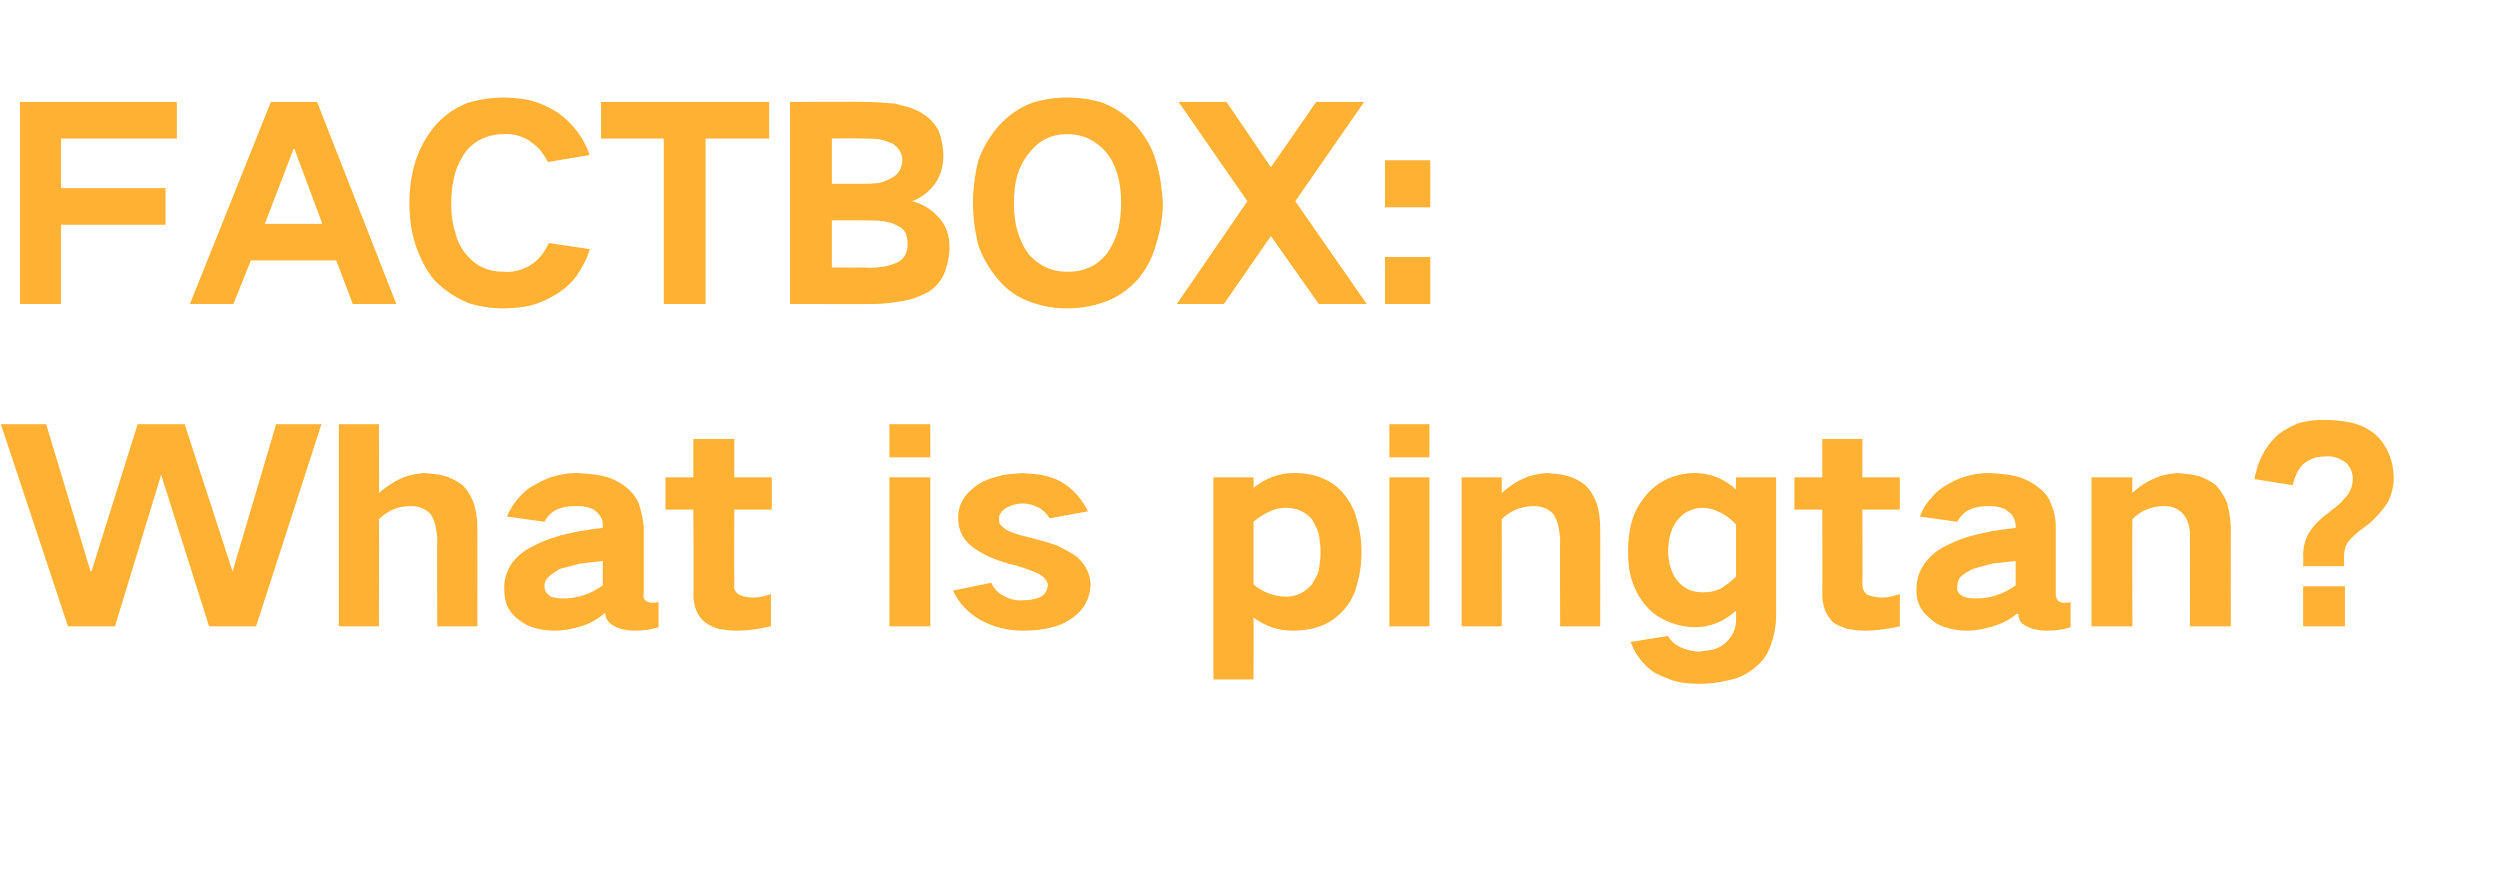
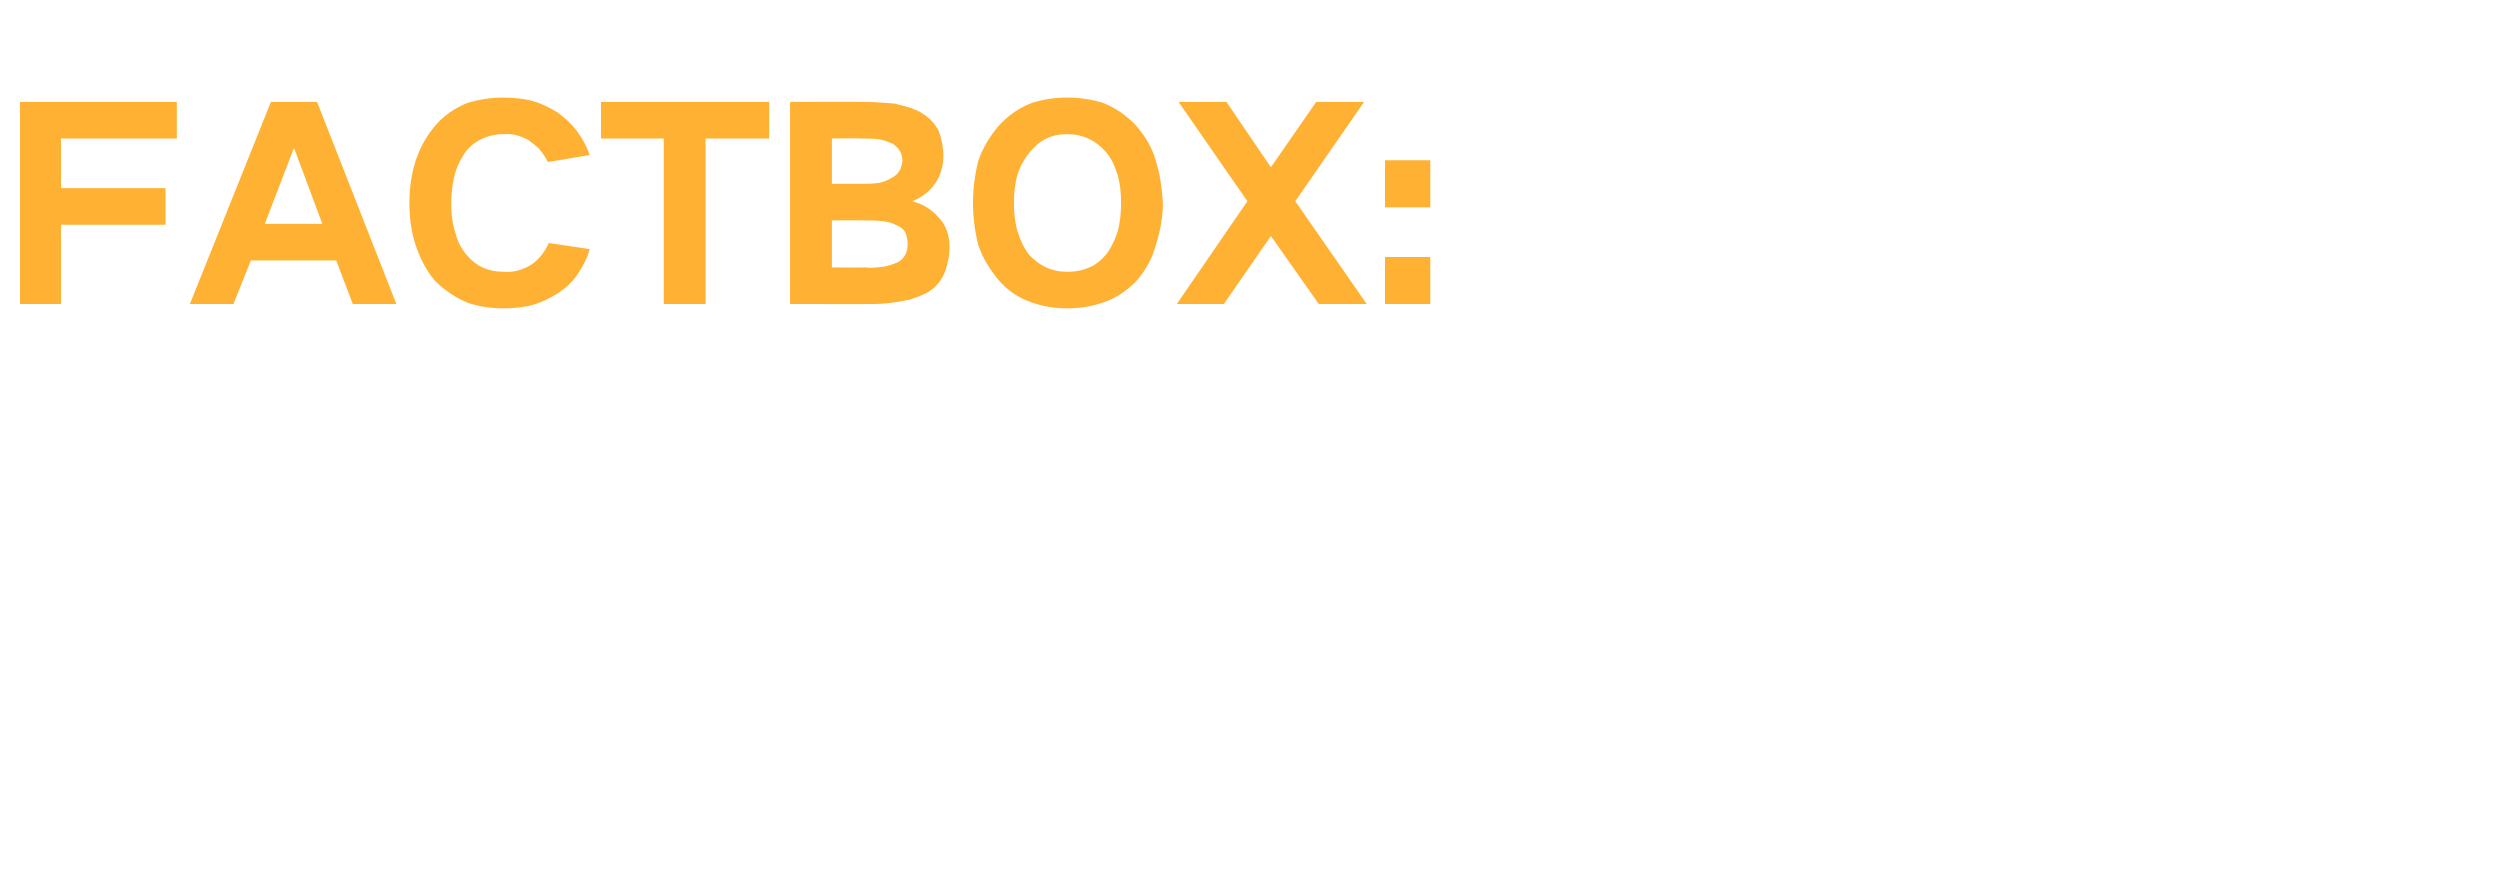
<svg xmlns="http://www.w3.org/2000/svg" version="1.1" width="287px" height="101.5px" viewBox="0 -8 287 101.5" style="top:-8px">
  <desc>FACTBOX: What is pingtan?</desc>
  <defs />
  <g id="Polygon28446">
-     <path d="M 0.1 40.7 L 7.8 63.9 L 13.2 63.9 L 18.5 46.5 L 18.5 46.5 L 24 63.9 L 29.4 63.9 L 36.9 40.7 L 31.7 40.7 L 26.7 57.6 L 26.7 57.6 L 21.2 40.7 L 15.8 40.7 L 10.5 57.6 L 10.4 57.6 L 5.3 40.7 L 0.1 40.7 Z M 38.9 40.7 L 38.9 63.9 L 43.5 63.9 C 43.5 63.9 43.53 51.55 43.5 51.6 C 44 51.1 44.5 50.8 45.1 50.5 C 45.8 50.2 46.5 50.1 47.2 50.1 C 48.1 50.1 48.9 50.4 49.5 51.1 C 49.7 51.5 49.9 51.9 50 52.4 C 50.1 52.8 50.1 53.2 50.2 53.6 C 50.16 53.59 50.2 63.9 50.2 63.9 L 54.8 63.9 C 54.8 63.9 54.81 52.66 54.8 52.7 C 54.8 51.7 54.7 50.7 54.4 49.8 C 54.1 49 53.7 48.3 53.1 47.7 C 52.4 47.2 51.7 46.8 50.9 46.6 C 50.2 46.4 49.5 46.4 48.7 46.3 C 47.8 46.4 47 46.5 46.1 46.9 C 45.2 47.3 44.3 47.9 43.5 48.6 C 43.53 48.61 43.5 40.7 43.5 40.7 L 38.9 40.7 Z M 58.6 56.9 C 58.1 57.8 57.8 58.8 57.9 59.8 C 57.9 61.2 58.4 62.3 59.5 63.1 C 60.1 63.6 60.7 63.9 61.4 64.1 C 62.2 64.3 62.9 64.4 63.6 64.4 C 64.7 64.4 65.7 64.2 66.7 63.9 C 67.7 63.6 68.6 63.1 69.4 62.4 C 69.5 62.4 69.5 62.5 69.5 62.5 C 69.5 62.8 69.6 63 69.8 63.3 C 70.1 63.7 70.5 63.9 71 64.1 C 71.6 64.3 72.2 64.4 72.8 64.4 C 73.8 64.4 74.7 64.3 75.6 64 C 75.6 64 75.6 61.1 75.6 61.1 C 75.3 61.2 75 61.2 74.8 61.2 C 74.6 61.2 74.4 61.1 74.2 61 C 73.9 60.8 73.8 60.5 73.9 60.2 C 73.9 60.2 73.9 52.4 73.9 52.4 C 73.8 51.5 73.6 50.6 73.3 49.7 C 72.9 48.9 72.4 48.3 71.7 47.8 C 70.9 47.2 70 46.8 69 46.6 C 68.1 46.4 67.2 46.4 66.3 46.3 C 64.6 46.3 63 46.7 61.5 47.6 C 60.7 48 60.1 48.5 59.5 49.2 C 59 49.8 58.5 50.5 58.2 51.3 C 58.2 51.3 62.5 51.9 62.5 51.9 C 62.8 51.3 63.3 50.8 63.9 50.5 C 64.6 50.2 65.3 50.1 66.1 50.1 C 66.5 50.1 66.9 50.1 67.3 50.2 C 67.7 50.3 68.1 50.4 68.4 50.7 C 68.9 51.1 69.2 51.6 69.2 52.2 C 69.2 52.2 69.2 52.6 69.2 52.6 C 67.4 52.8 65.6 53.1 63.9 53.6 C 62.9 53.9 61.9 54.3 61 54.8 C 60 55.3 59.2 56 58.6 56.9 C 58.6 56.9 58.6 56.9 58.6 56.9 Z M 63 60.3 C 62.7 60.1 62.5 59.7 62.5 59.3 C 62.5 58.9 62.6 58.6 62.9 58.3 C 63.3 57.9 63.8 57.6 64.3 57.3 C 65.1 57.1 65.8 56.9 66.6 56.7 C 67.4 56.6 68.3 56.5 69.2 56.4 C 69.2 56.4 69.2 59.2 69.2 59.2 C 67.8 60.2 66.3 60.7 64.7 60.7 C 64.4 60.7 64 60.7 63.7 60.6 C 63.4 60.6 63.2 60.5 63 60.3 C 63 60.3 63 60.3 63 60.3 Z M 76.4 46.8 L 76.4 50.5 L 79.6 50.5 C 79.6 50.5 79.65 60.34 79.6 60.3 C 79.6 60.9 79.7 61.4 79.9 62 C 80.1 62.5 80.4 63 80.9 63.4 C 81.4 63.8 81.9 64 82.5 64.2 C 83.2 64.3 83.8 64.4 84.5 64.4 C 85.9 64.4 87.2 64.2 88.5 63.9 C 88.5 63.9 88.5 60.2 88.5 60.2 C 87.9 60.4 87.2 60.6 86.5 60.6 C 85.9 60.6 85.4 60.5 84.9 60.3 C 84.4 60 84.2 59.6 84.3 59.1 C 84.27 59.08 84.3 50.5 84.3 50.5 L 88.6 50.5 L 88.6 46.8 L 84.3 46.8 L 84.3 42.4 L 79.6 42.4 L 79.6 46.8 L 76.4 46.8 Z M 102.1 46.8 L 102.1 63.9 L 106.8 63.9 L 106.8 46.8 L 102.1 46.8 Z M 102.1 40.7 L 102.1 44.5 L 106.8 44.5 L 106.8 40.7 L 102.1 40.7 Z M 109.4 59.8 C 110.1 61.3 111.2 62.4 112.6 63.2 C 114.1 64 115.7 64.4 117.4 64.4 C 118.6 64.4 119.7 64.3 120.8 64 C 121.7 63.8 122.5 63.4 123.3 62.8 C 124.5 61.9 125.1 60.7 125.2 59.2 C 125.2 57.9 124.6 56.8 123.6 55.9 C 122.9 55.4 122.1 55 121.3 54.6 C 120.1 54.2 119 53.9 117.8 53.6 C 117 53.4 116.2 53.2 115.5 52.8 C 115.2 52.6 115 52.4 114.8 52.2 C 114.7 52 114.7 51.8 114.7 51.6 C 114.7 51.3 114.7 51.1 114.9 50.9 C 115 50.6 115.3 50.5 115.5 50.3 C 116.1 50 116.7 49.8 117.4 49.8 C 118.1 49.8 118.7 50 119.3 50.3 C 119.8 50.6 120.2 51 120.5 51.5 C 120.5 51.5 124.9 50.7 124.9 50.7 C 124.2 49.3 123.2 48.1 121.8 47.3 C 121.1 46.9 120.3 46.7 119.5 46.5 C 118.8 46.4 118.1 46.4 117.4 46.3 C 116.6 46.4 115.7 46.4 114.9 46.6 C 114 46.8 113.1 47.1 112.3 47.6 C 111.6 48.1 111 48.6 110.6 49.3 C 110.2 49.9 110 50.6 110 51.4 C 110 52.7 110.4 53.7 111.4 54.6 C 112 55.1 112.7 55.5 113.5 55.9 C 114.5 56.3 115.5 56.7 116.6 56.9 C 117.5 57.2 118.5 57.5 119.3 57.9 C 119.6 58.1 119.9 58.3 120.1 58.6 C 120.2 58.8 120.3 59 120.3 59.2 C 120.2 59.8 120 60.2 119.5 60.5 C 118.9 60.8 118.2 60.9 117.6 60.9 C 116.7 61 115.9 60.8 115.2 60.4 C 114.6 60.1 114.1 59.6 113.8 58.9 C 113.8 58.9 109.4 59.8 109.4 59.8 Z M 139.3 46.8 L 139.3 70 L 143.9 70 C 143.9 70 143.94 62.89 143.9 62.9 C 145.3 63.9 146.7 64.4 148.4 64.4 C 149.3 64.4 150.3 64.3 151.2 64 C 152.3 63.7 153.2 63.1 154 62.3 C 154.8 61.5 155.4 60.5 155.7 59.4 C 156.1 58.1 156.3 56.8 156.3 55.4 C 156.3 54 156.1 52.7 155.7 51.4 C 155.4 50.3 154.8 49.3 154.1 48.5 C 153.3 47.6 152.4 47.1 151.3 46.7 C 150.4 46.4 149.5 46.3 148.6 46.3 C 146.8 46.3 145.3 46.9 143.9 48 C 143.94 47.98 143.9 46.8 143.9 46.8 L 139.3 46.8 Z M 145.8 50.7 C 146.4 50.4 147 50.3 147.7 50.3 C 148.8 50.3 149.8 50.7 150.6 51.6 C 150.9 52.1 151.2 52.7 151.4 53.3 C 151.5 54 151.6 54.7 151.6 55.4 C 151.6 56.1 151.5 56.8 151.4 57.5 C 151.2 58.1 150.9 58.6 150.6 59.1 C 149.8 60 148.8 60.5 147.7 60.5 C 146.3 60.5 145 60 143.9 59.1 C 143.9 59.1 143.9 51.9 143.9 51.9 C 144.5 51.4 145.1 51 145.8 50.7 C 145.8 50.7 145.8 50.7 145.8 50.7 Z M 159.5 46.8 L 159.5 63.9 L 164.1 63.9 L 164.1 46.8 L 159.5 46.8 Z M 159.5 40.7 L 159.5 44.5 L 164.1 44.5 L 164.1 40.7 L 159.5 40.7 Z M 167.8 46.8 L 167.8 63.9 L 172.4 63.9 C 172.4 63.9 172.41 51.58 172.4 51.6 C 173.4 50.6 174.7 50.1 176.1 50.1 C 177 50.1 177.8 50.4 178.4 51.1 C 178.6 51.5 178.8 51.9 178.9 52.4 C 179 52.8 179 53.2 179.1 53.6 C 179.07 53.59 179.1 63.9 179.1 63.9 L 183.7 63.9 C 183.7 63.9 183.72 52.66 183.7 52.7 C 183.7 51.7 183.6 50.7 183.3 49.8 C 183 49 182.6 48.3 182 47.7 C 181.4 47.2 180.6 46.8 179.8 46.6 C 179.1 46.4 178.3 46.4 177.6 46.3 C 176.7 46.4 175.8 46.5 175 46.9 C 174 47.3 173.2 47.9 172.4 48.6 C 172.41 48.61 172.4 46.8 172.4 46.8 L 167.8 46.8 Z M 187.3 52 C 187 53.1 186.9 54.2 186.9 55.3 C 186.9 56.4 187 57.5 187.3 58.5 C 187.7 59.7 188.2 60.7 189 61.6 C 189.7 62.4 190.6 63 191.6 63.4 C 192.6 63.8 193.6 64 194.6 64 C 196.4 64 198 63.3 199.3 62.1 C 199.3 62.1 199.3 63.2 199.3 63.2 C 199.3 64.2 198.9 65 198.2 65.7 C 197.8 66.1 197.4 66.3 196.9 66.5 C 196.3 66.7 195.7 66.7 195.1 66.8 C 194.3 66.8 193.6 66.6 192.9 66.3 C 192.3 66 191.8 65.6 191.5 65 C 191.5 65 187.2 65.7 187.2 65.7 C 187.7 67.1 188.6 68.3 189.9 69.2 C 190.7 69.6 191.4 69.9 192.3 70.2 C 193.1 70.4 194 70.5 194.9 70.5 C 196.1 70.5 197.2 70.4 198.4 70.1 C 199.5 69.9 200.6 69.4 201.5 68.6 C 202.4 67.9 203 67 203.3 66 C 203.7 64.9 203.9 63.8 203.9 62.6 C 203.91 62.59 203.9 46.8 203.9 46.8 L 199.3 46.8 C 199.3 46.8 199.26 48.19 199.3 48.2 C 197.9 46.9 196.3 46.3 194.4 46.3 C 192.2 46.4 190.4 47.2 189 48.8 C 188.2 49.8 187.6 50.8 187.3 52 C 187.3 52 187.3 52 187.3 52 Z M 197.5 59.6 C 196.8 59.9 196.2 60 195.5 60 C 194.3 60 193.3 59.6 192.5 58.6 C 192.1 58.1 191.9 57.5 191.7 56.9 C 191.6 56.4 191.5 55.8 191.5 55.3 C 191.5 54.7 191.6 54.1 191.7 53.5 C 191.9 52.9 192.1 52.3 192.5 51.8 C 192.9 51.3 193.3 50.9 193.8 50.7 C 194.4 50.4 194.9 50.3 195.5 50.3 C 196.2 50.3 196.8 50.5 197.4 50.8 C 198.1 51.1 198.7 51.6 199.3 52.2 C 199.3 52.2 199.3 58.2 199.3 58.2 C 198.7 58.8 198.1 59.2 197.5 59.6 C 197.5 59.6 197.5 59.6 197.5 59.6 Z M 206 46.8 L 206 50.5 L 209.2 50.5 C 209.2 50.5 209.22 60.34 209.2 60.3 C 209.2 60.9 209.3 61.4 209.5 62 C 209.7 62.5 210 63 210.4 63.4 C 210.9 63.8 211.5 64 212.1 64.2 C 212.7 64.3 213.4 64.4 214.1 64.4 C 215.4 64.4 216.8 64.2 218.1 63.9 C 218.1 63.9 218.1 60.2 218.1 60.2 C 217.4 60.4 216.8 60.6 216.1 60.6 C 215.5 60.6 215 60.5 214.4 60.3 C 214 60 213.8 59.6 213.8 59.1 C 213.84 59.08 213.8 50.5 213.8 50.5 L 218.1 50.5 L 218.1 46.8 L 213.8 46.8 L 213.8 42.4 L 209.2 42.4 L 209.2 46.8 L 206 46.8 Z M 220.8 56.9 C 220.2 57.8 220 58.8 220 59.8 C 220 61.2 220.6 62.3 221.7 63.1 C 222.2 63.6 222.9 63.9 223.6 64.1 C 224.3 64.3 225 64.4 225.8 64.4 C 226.8 64.4 227.8 64.2 228.8 63.9 C 229.8 63.6 230.8 63.1 231.6 62.4 C 231.6 62.4 231.6 62.5 231.7 62.5 C 231.7 62.8 231.8 63 231.9 63.3 C 232.2 63.7 232.6 63.9 233.1 64.1 C 233.7 64.3 234.3 64.4 235 64.4 C 235.9 64.4 236.8 64.3 237.7 64 C 237.7 64 237.7 61.1 237.7 61.1 C 237.5 61.2 237.2 61.2 236.9 61.2 C 236.7 61.2 236.5 61.1 236.3 61 C 236.1 60.8 236 60.5 236 60.2 C 236 60.2 236 52.4 236 52.4 C 236 51.5 235.8 50.6 235.4 49.7 C 235.1 48.9 234.5 48.3 233.8 47.8 C 233 47.2 232.1 46.8 231.1 46.6 C 230.3 46.4 229.4 46.4 228.5 46.3 C 226.7 46.3 225.1 46.7 223.6 47.6 C 222.9 48 222.2 48.5 221.7 49.2 C 221.1 49.8 220.7 50.5 220.4 51.3 C 220.4 51.3 224.7 51.9 224.7 51.9 C 225 51.3 225.5 50.8 226.1 50.5 C 226.8 50.2 227.5 50.1 228.2 50.1 C 228.6 50.1 229 50.1 229.4 50.2 C 229.8 50.3 230.2 50.4 230.5 50.7 C 231.1 51.1 231.3 51.6 231.4 52.2 C 231.4 52.2 231.4 52.6 231.4 52.6 C 229.5 52.8 227.8 53.1 226 53.6 C 225 53.9 224.1 54.3 223.1 54.8 C 222.2 55.3 221.4 56 220.8 56.9 C 220.8 56.9 220.8 56.9 220.8 56.9 Z M 225.1 60.3 C 224.8 60.1 224.6 59.7 224.7 59.3 C 224.7 58.9 224.8 58.6 225 58.3 C 225.4 57.9 225.9 57.6 226.5 57.3 C 227.2 57.1 228 56.9 228.7 56.7 C 229.6 56.6 230.5 56.5 231.4 56.4 C 231.4 56.4 231.4 59.2 231.4 59.2 C 230 60.2 228.5 60.7 226.9 60.7 C 226.5 60.7 226.2 60.7 225.8 60.6 C 225.6 60.6 225.4 60.5 225.1 60.3 C 225.1 60.3 225.1 60.3 225.1 60.3 Z M 240.1 46.8 L 240.1 63.9 L 244.8 63.9 C 244.8 63.9 244.77 51.58 244.8 51.6 C 245.8 50.6 247 50.1 248.5 50.1 C 249.4 50.1 250.1 50.4 250.7 51.1 C 251 51.5 251.2 51.9 251.3 52.4 C 251.4 52.8 251.4 53.2 251.4 53.6 C 251.43 53.59 251.4 63.9 251.4 63.9 L 256.1 63.9 C 256.1 63.9 256.08 52.66 256.1 52.7 C 256.1 51.7 255.9 50.7 255.7 49.8 C 255.4 49 254.9 48.3 254.4 47.7 C 253.7 47.2 253 46.8 252.2 46.6 C 251.4 46.4 250.7 46.4 250 46.3 C 249.1 46.4 248.2 46.5 247.4 46.9 C 246.4 47.3 245.5 47.9 244.8 48.6 C 244.77 48.61 244.8 46.8 244.8 46.8 L 240.1 46.8 Z M 259.6 44.5 C 259.2 45.3 259 46.1 258.8 47 C 258.8 47 263.2 47.7 263.2 47.7 C 263.3 47.3 263.4 46.9 263.6 46.5 C 263.8 46 264.1 45.6 264.4 45.3 C 265.1 44.7 265.9 44.4 266.9 44.4 C 267.8 44.3 268.6 44.6 269.3 45.1 C 269.8 45.6 270.1 46.2 270.1 47 C 270.1 47.6 269.9 48.2 269.6 48.7 C 269.1 49.3 268.6 49.9 267.9 50.4 C 267.7 50.5 267.5 50.7 267.3 50.9 C 266.8 51.2 266.4 51.6 265.9 52.1 C 265.6 52.4 265.3 52.8 265 53.3 C 264.6 54 264.4 54.9 264.4 55.8 C 264.45 55.78 264.4 57 264.4 57 L 269.1 57 C 269.1 57 269.1 55.78 269.1 55.8 C 269.1 55.3 269.2 54.8 269.5 54.3 C 269.9 53.8 270.3 53.4 270.8 53 C 271.2 52.7 271.6 52.4 272 52.1 C 272.8 51.4 273.5 50.6 274.1 49.7 C 274.5 48.9 274.8 47.9 274.8 47 C 274.8 45.9 274.6 44.9 274.2 44 C 273.8 43.1 273.3 42.4 272.6 41.8 C 271.7 41.1 270.8 40.7 269.8 40.5 C 268.8 40.3 267.8 40.2 266.9 40.2 C 265.8 40.2 264.8 40.3 263.8 40.6 C 262.9 41 262.1 41.4 261.3 42.1 C 260.6 42.8 260 43.6 259.6 44.5 C 259.6 44.5 259.6 44.5 259.6 44.5 Z M 264.4 59.3 L 264.4 63.9 L 269.2 63.9 L 269.2 59.3 L 264.4 59.3 Z " stroke="none" fill="#ffb133" />
-   </g>
+     </g>
  <g id="Polygon28445">
    <path d="M 2.3 3.7 L 2.3 26.9 L 7 26.9 L 7 17.8 L 19 17.8 L 19 13.6 L 7 13.6 L 7 7.9 L 20.3 7.9 L 20.3 3.7 L 2.3 3.7 Z M 21.8 26.9 L 26.8 26.9 L 28.8 21.9 L 38.6 21.9 L 40.5 26.9 L 45.5 26.9 L 36.4 3.7 L 31.1 3.7 L 21.8 26.9 Z M 33.7 9.1 L 33.8 9.1 L 37 17.7 L 30.4 17.7 L 33.7 9.1 Z M 47.7 10.5 C 47.2 12.1 47 13.7 47 15.3 C 47 16.9 47.2 18.6 47.7 20.1 C 48.2 21.6 48.9 23 49.9 24.2 C 51 25.3 52.3 26.2 53.8 26.8 C 55.1 27.2 56.4 27.4 57.8 27.4 C 58.8 27.4 59.8 27.3 60.8 27.1 C 62 26.8 63 26.3 64 25.7 C 64.9 25.1 65.7 24.4 66.3 23.5 C 66.9 22.6 67.4 21.7 67.7 20.6 C 67.7 20.6 63 19.9 63 19.9 C 62.5 21 61.8 21.9 60.8 22.5 C 59.9 23 58.9 23.3 57.8 23.2 C 56.1 23.2 54.7 22.6 53.6 21.3 C 53 20.6 52.5 19.7 52.3 18.8 C 51.9 17.6 51.8 16.5 51.8 15.3 C 51.8 14.4 51.9 13.4 52.1 12.5 C 52.3 11.5 52.7 10.6 53.2 9.8 C 53.7 9 54.4 8.4 55.2 8 C 56 7.6 56.9 7.4 57.8 7.4 C 58.8 7.3 59.8 7.6 60.7 8.1 C 61.1 8.4 61.5 8.7 61.9 9.1 C 62.3 9.6 62.6 10 62.9 10.6 C 62.9 10.6 67.7 9.8 67.7 9.8 C 67 7.8 65.8 6.2 64 4.9 C 63 4.3 62 3.8 60.8 3.5 C 59.8 3.3 58.8 3.2 57.8 3.2 C 56.4 3.2 55.1 3.4 53.7 3.8 C 52.2 4.4 50.9 5.3 49.9 6.5 C 48.9 7.7 48.2 9 47.7 10.5 C 47.7 10.5 47.7 10.5 47.7 10.5 Z M 69 3.7 L 69 7.9 L 76.2 7.9 L 76.2 26.9 L 81 26.9 L 81 7.9 L 88.3 7.9 L 88.3 3.7 L 69 3.7 Z M 90.7 3.7 L 90.7 26.9 C 90.7 26.9 100.23 26.91 100.2 26.9 C 101.6 26.9 103 26.7 104.4 26.4 C 105.1 26.2 105.9 25.9 106.6 25.5 C 107.4 25 108 24.3 108.4 23.4 C 108.8 22.4 109 21.4 109 20.3 C 109 19 108.6 17.8 107.7 16.9 C 106.9 16 105.9 15.4 104.7 15.1 C 105.8 14.7 106.7 14 107.4 13 C 108 12.1 108.3 11 108.3 9.9 C 108.3 8.9 108.1 8 107.8 7.1 C 107.4 6.3 106.8 5.6 106 5.1 C 105.6 4.8 105.1 4.6 104.6 4.4 C 104 4.2 103.4 4.1 102.8 3.9 C 101.6 3.8 100.4 3.7 99.3 3.7 C 99.27 3.66 90.7 3.7 90.7 3.7 Z M 95.5 17.3 C 95.5 17.3 99.24 17.28 99.2 17.3 C 100 17.3 100.7 17.3 101.4 17.4 C 102 17.5 102.5 17.6 103 17.9 C 103.5 18.1 103.8 18.4 104 18.8 C 104.1 19.2 104.2 19.6 104.2 20 C 104.2 20.9 103.9 21.6 103.1 22.1 C 102.6 22.3 102.1 22.5 101.5 22.6 C 100.8 22.7 100 22.8 99.3 22.7 C 99.27 22.74 95.5 22.7 95.5 22.7 L 95.5 17.3 Z M 95.5 7.9 C 95.5 7.9 98.79 7.86 98.8 7.9 C 99.5 7.9 100.2 7.9 101 8 C 101.5 8.1 102 8.3 102.5 8.5 C 103.2 9 103.6 9.6 103.6 10.5 C 103.5 11.3 103.2 12 102.4 12.4 C 101.9 12.7 101.4 12.9 100.9 13 C 100.2 13.1 99.5 13.1 98.8 13.1 C 98.82 13.11 95.5 13.1 95.5 13.1 L 95.5 7.9 Z M 116.8 18.5 C 116.5 17.5 116.4 16.4 116.4 15.3 C 116.4 14.2 116.5 13.1 116.8 12.1 C 117.1 11.1 117.6 10.2 118.2 9.5 C 119.3 8.1 120.7 7.4 122.5 7.4 C 124.3 7.4 125.8 8.1 127 9.5 C 127.6 10.2 128 11.1 128.3 12.1 C 128.6 13.1 128.7 14.2 128.7 15.3 C 128.7 16.4 128.6 17.5 128.3 18.6 C 128 19.5 127.6 20.4 127 21.2 C 126.4 21.9 125.7 22.5 124.8 22.8 C 124.1 23.1 123.3 23.2 122.5 23.2 C 120.7 23.2 119.3 22.5 118.1 21.2 C 117.5 20.4 117.1 19.5 116.8 18.5 C 116.8 18.5 116.8 18.5 116.8 18.5 Z M 112.3 10.5 C 111.9 12.1 111.7 13.7 111.7 15.3 C 111.7 16.9 111.9 18.5 112.3 20.1 C 112.8 21.6 113.6 22.9 114.6 24.1 C 115.6 25.3 116.9 26.2 118.4 26.7 C 119.8 27.2 121.1 27.4 122.5 27.4 C 123.9 27.4 125.3 27.2 126.7 26.7 C 128.2 26.2 129.5 25.3 130.6 24.1 C 131.6 22.9 132.3 21.6 132.7 20.1 C 133.2 18.5 133.5 16.9 133.5 15.3 C 133.4 13.7 133.2 12.1 132.7 10.5 C 132.3 9 131.5 7.7 130.5 6.5 C 129.4 5.3 128.1 4.4 126.6 3.8 C 125.3 3.4 123.9 3.2 122.5 3.2 C 121.1 3.2 119.8 3.4 118.5 3.8 C 116.9 4.4 115.7 5.3 114.6 6.5 C 113.6 7.7 112.8 9 112.3 10.5 C 112.3 10.5 112.3 10.5 112.3 10.5 Z M 135.3 3.7 L 143.2 15.1 L 135.1 26.9 L 140.5 26.9 L 145.9 19.1 L 151.4 26.9 L 156.9 26.9 L 148.7 15.1 L 156.6 3.7 L 151.1 3.7 L 145.9 11.2 L 140.8 3.7 L 135.3 3.7 Z M 159 10.4 L 159 15.8 L 164.2 15.8 L 164.2 10.4 L 159 10.4 Z M 159 21.5 L 159 26.9 L 164.2 26.9 L 164.2 21.5 L 159 21.5 Z " stroke="none" fill="#ffb133" />
  </g>
</svg>